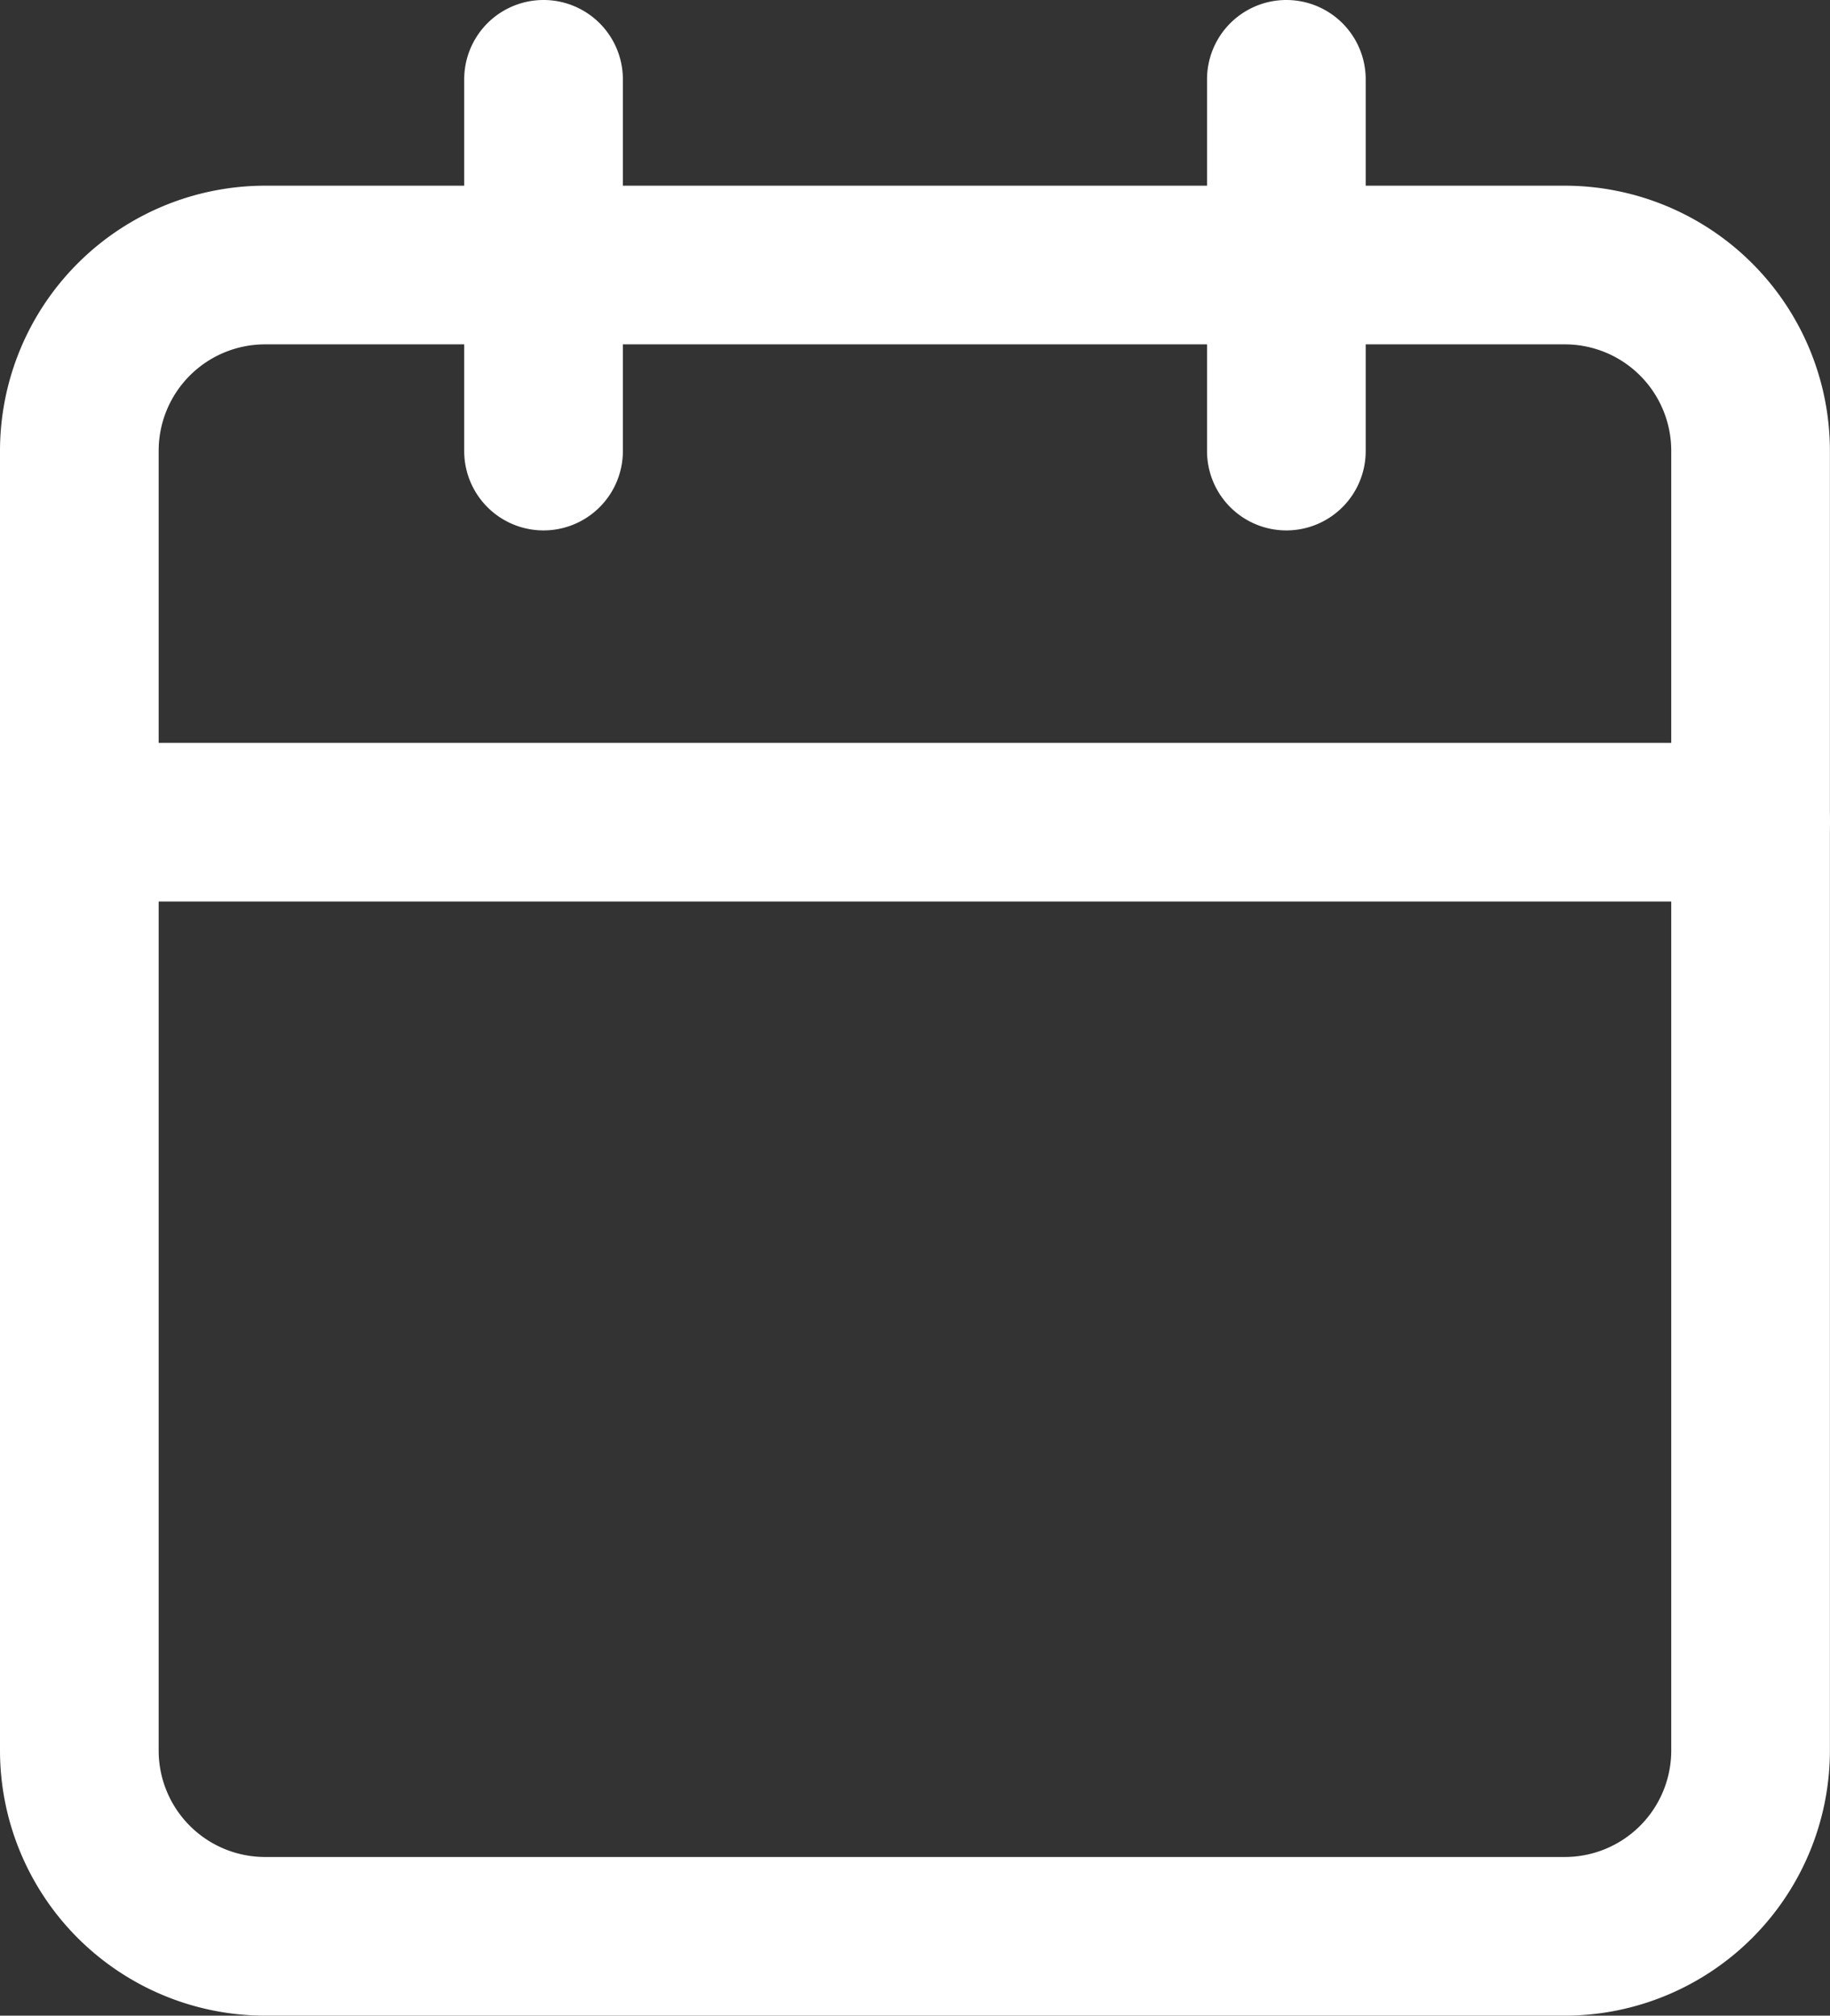
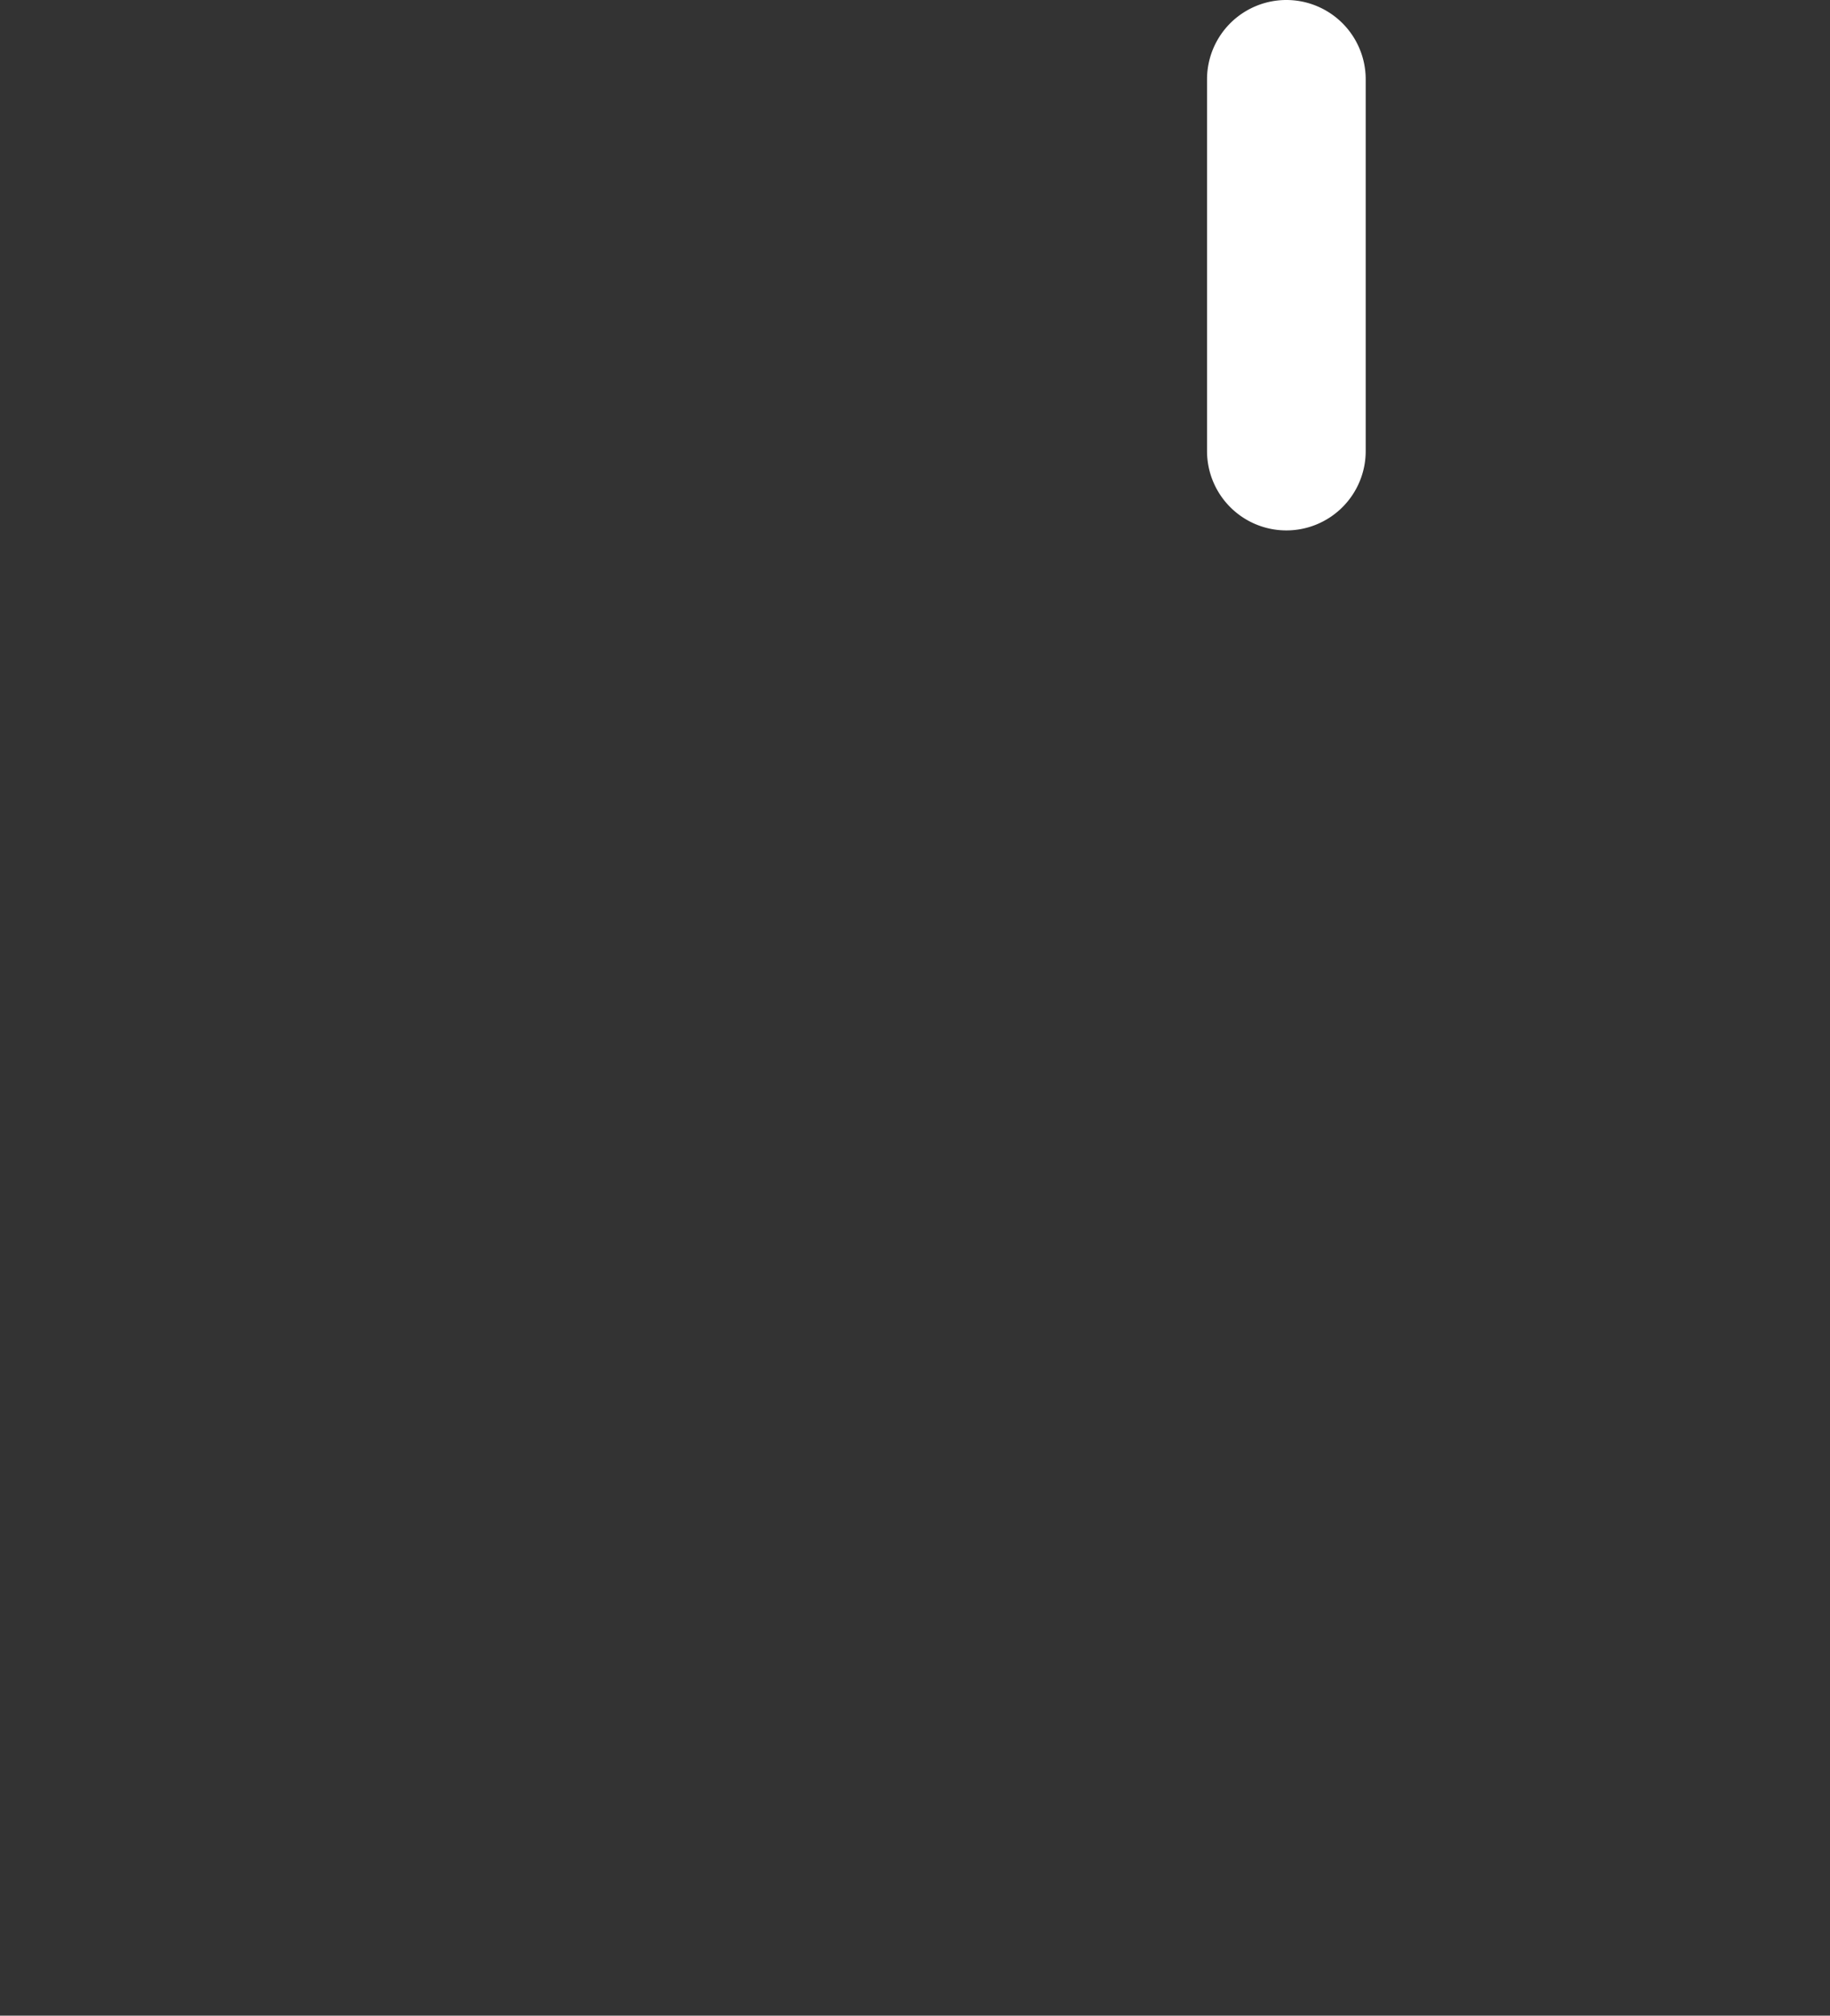
<svg xmlns="http://www.w3.org/2000/svg" width="20.184" height="22.231" viewBox="0 0 20.184 22.231">
  <rect x="0" y="0" width="20.184" height="22.231" fill="#333333" stroke="none" />
  <g id="calendar" transform="translate(-3.625 -2.125)">
-     <path id="Path_4103" data-name="Path 4103" d="M6.548,5.125H20.885a2.926,2.926,0,0,1,2.923,2.923V22.385a2.926,2.926,0,0,1-2.923,2.923H6.548a2.926,2.926,0,0,1-2.923-2.923V8.048A2.926,2.926,0,0,1,6.548,5.125ZM20.885,23.558a1.174,1.174,0,0,0,1.173-1.173V8.048a1.174,1.174,0,0,0-1.173-1.173H6.548A1.174,1.174,0,0,0,5.375,8.048V22.385a1.174,1.174,0,0,0,1.173,1.173Z" transform="translate(0 -0.952)" fill="#fff" />
    <path id="Path_4104" data-name="Path 4104" d="M24,7.975a.875.875,0,0,1-.875-.875V3a.875.875,0,0,1,1.75,0V7.1A.875.875,0,0,1,24,7.975Z" transform="translate(-6.187)" fill="#fff" />
-     <path id="Path_4105" data-name="Path 4105" d="M12,7.975a.875.875,0,0,1-.875-.875V3a.875.875,0,0,1,1.75,0V7.1A.875.875,0,0,1,12,7.975Z" transform="translate(-2.38)" fill="#fff" />
-     <path id="Path_4106" data-name="Path 4106" d="M22.934,15.875H4.5a.875.875,0,0,1,0-1.75H22.934a.875.875,0,0,1,0,1.75Z" transform="translate(0 -3.807)" fill="#fff" />
  </g>
</svg>